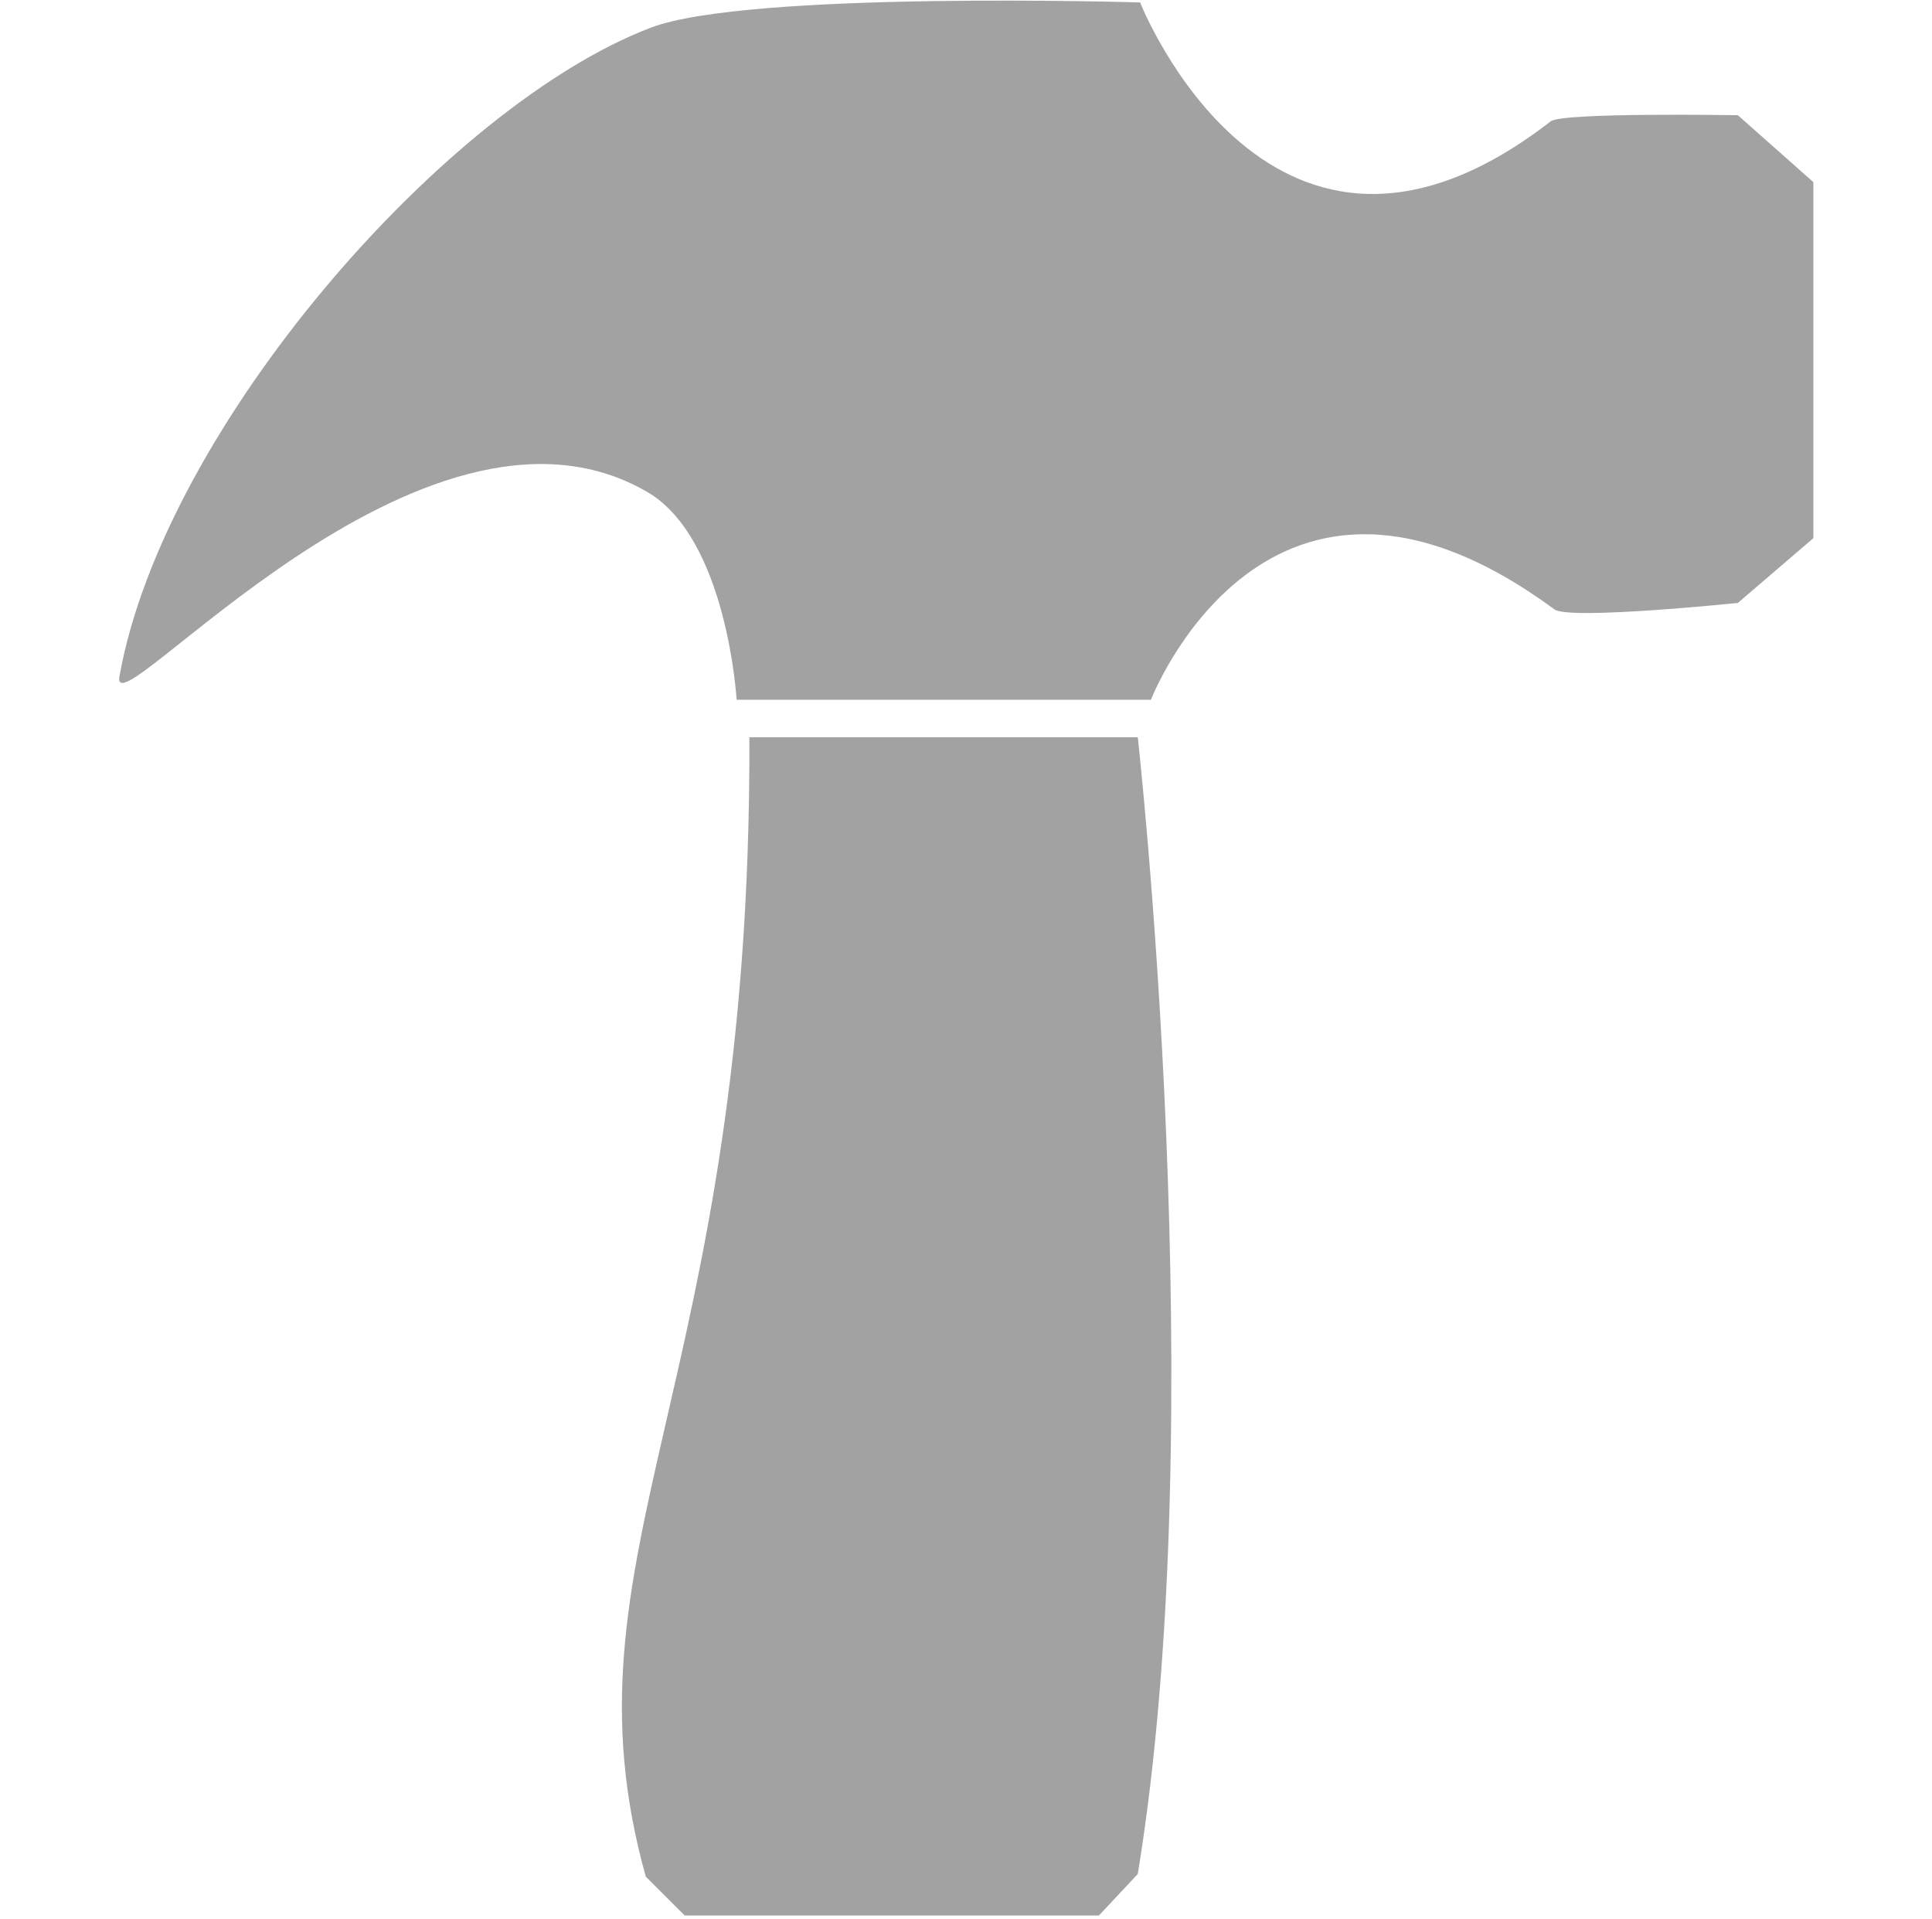
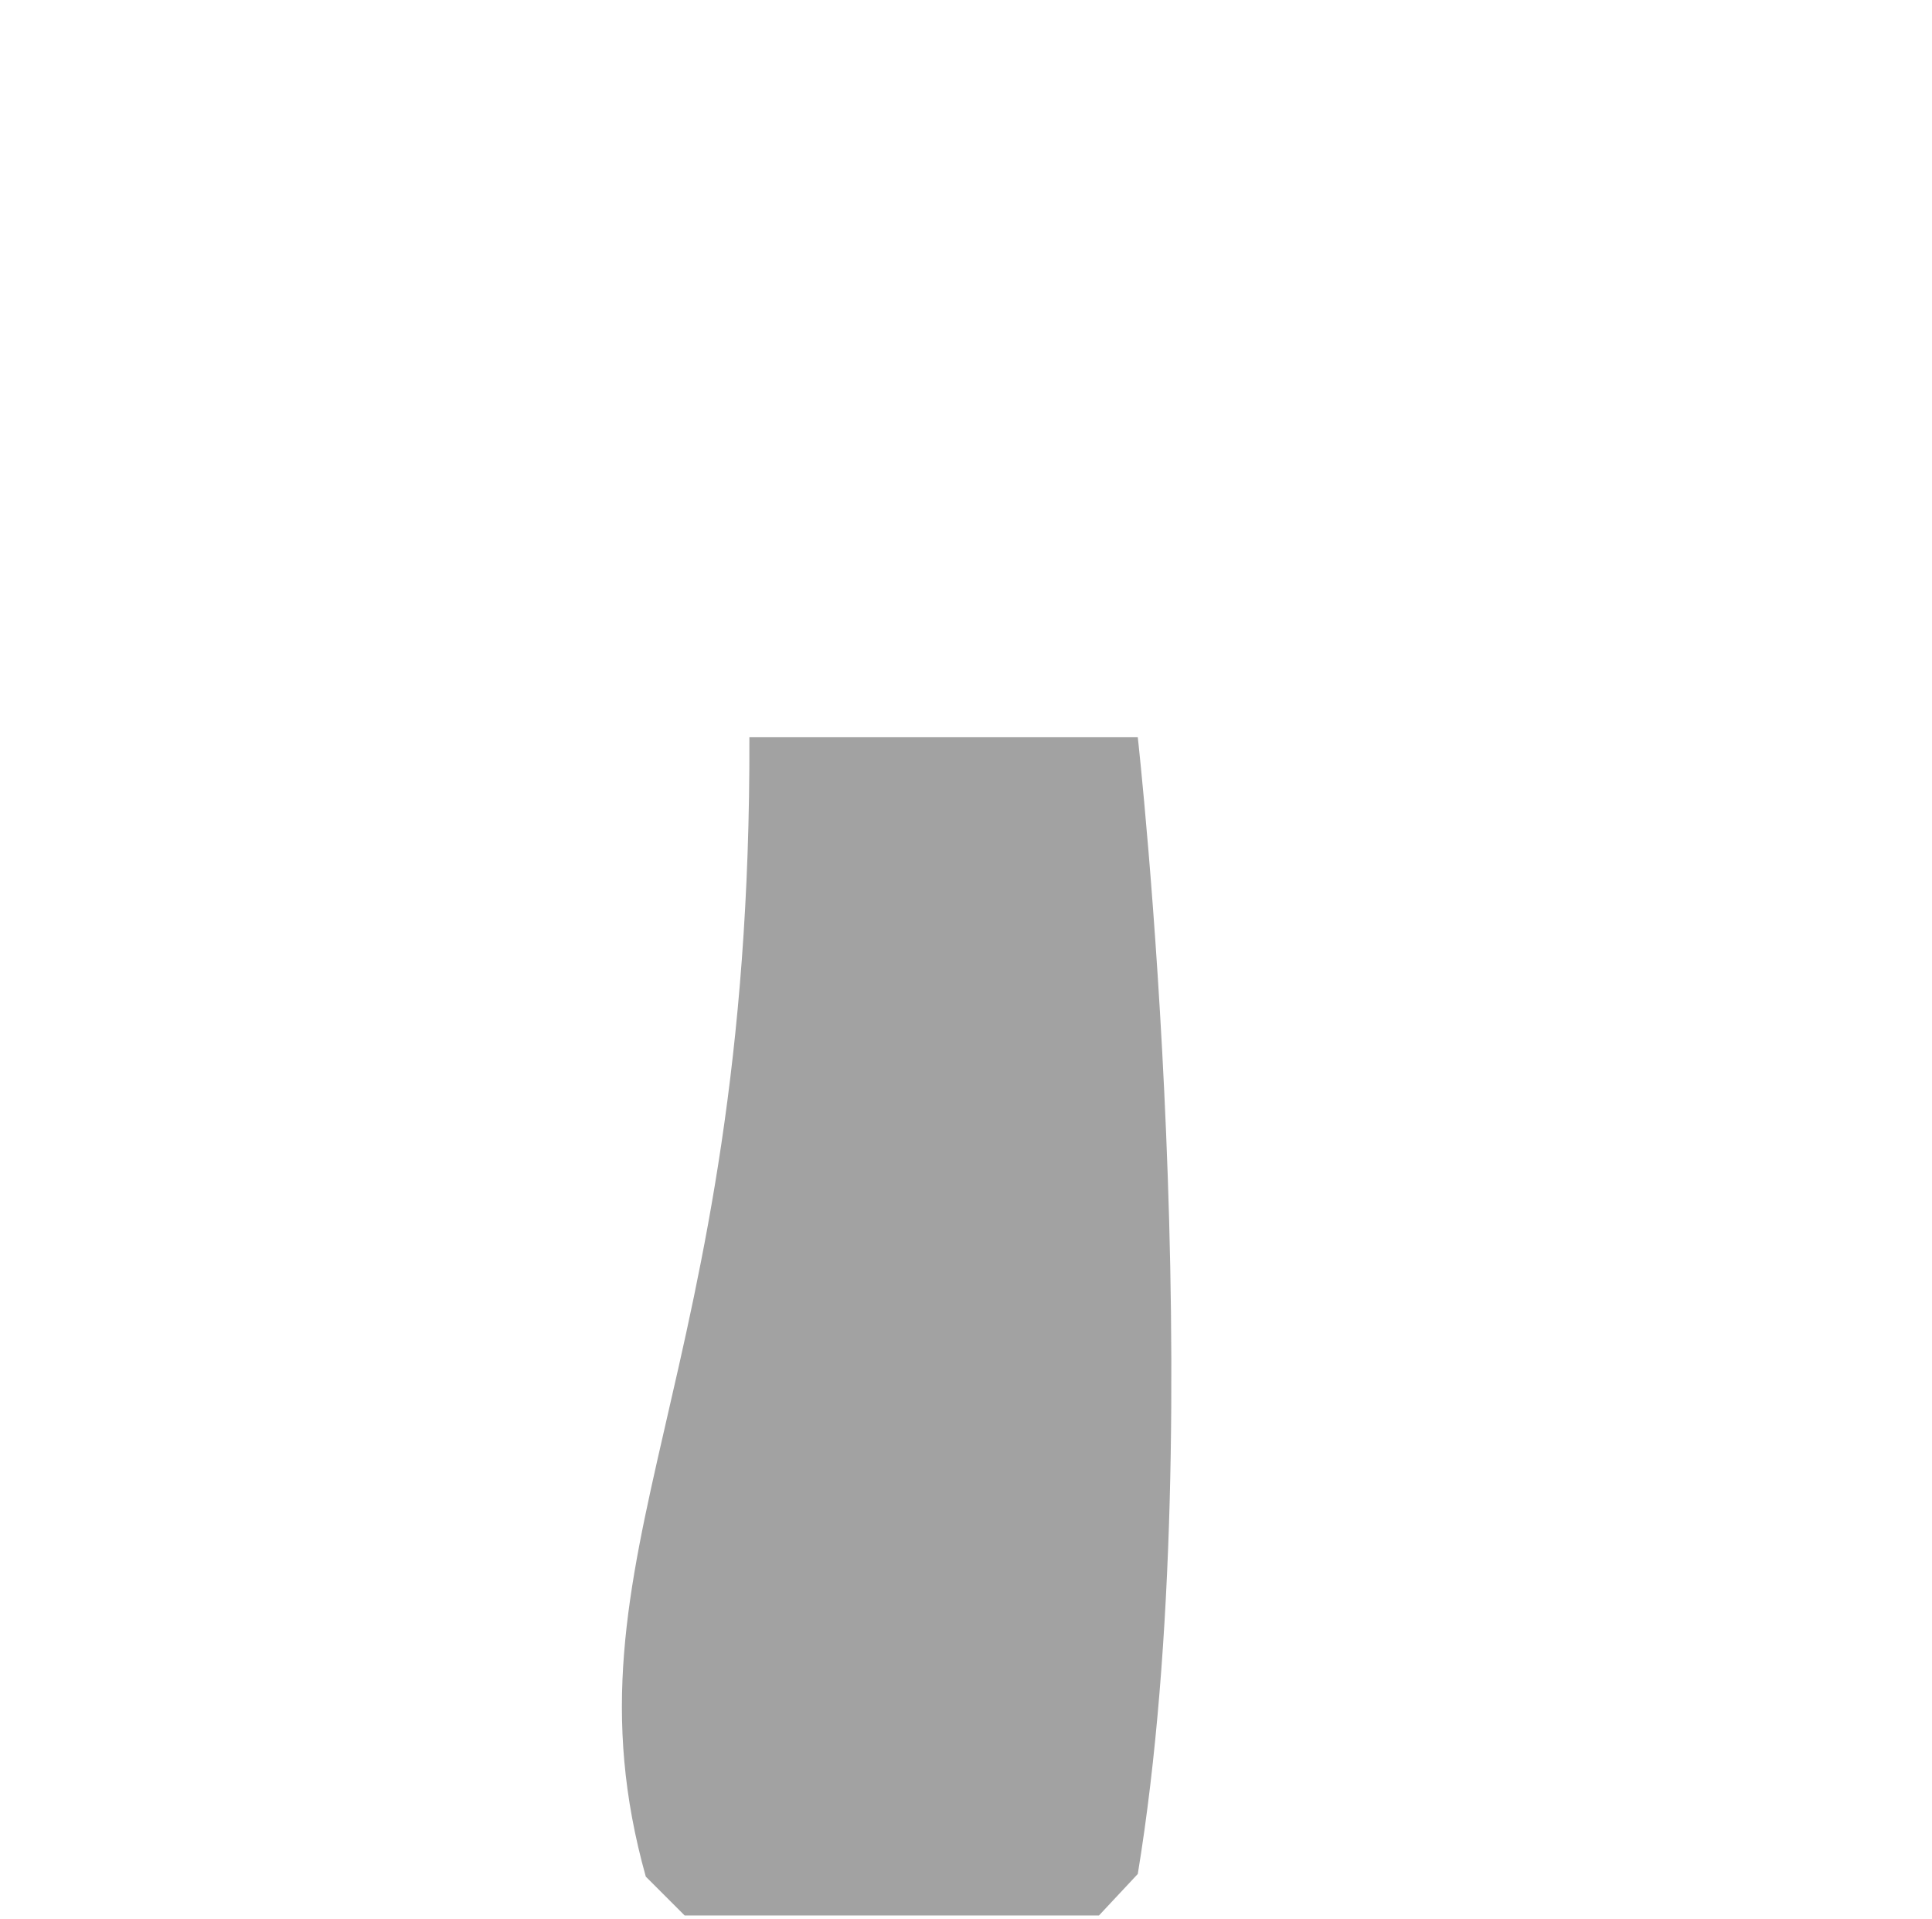
<svg xmlns="http://www.w3.org/2000/svg" width="100%" height="100%" viewBox="0 0 145 144" version="1.1" xml:space="preserve" style="fill-rule:evenodd;clip-rule:evenodd;stroke-linejoin:round;stroke-miterlimit:2;">
  <g>
    <g transform="matrix(1.043,0,0,1.043,-839.415,-460.558)">
-       <path d="M929.86,449.861C929.86,449.861 917.24,449.644 916.393,450.3C896.32,465.854 886.849,441.746 886.849,441.746C886.849,441.746 858.692,440.89 851.661,443.554C836.911,449.144 816.599,472.345 813.404,490.232C812.629,494.579 835.143,467.562 851.365,476.957C857.148,480.307 857.813,491.924 857.813,491.924L887.625,491.924C887.625,491.924 896.009,470.202 916.662,485.418C917.731,486.207 929.86,484.952 929.86,484.952L935.293,480.294L935.293,454.674L929.86,449.861Z" style="fill:rgb(162,162,162);fill-rule:nonzero;" />
-     </g>
+       </g>
    <g transform="matrix(1.043,0,0,1.043,-839.415,-460.558)">
      <path d="M858.732,494.616C858.888,541.354 844.758,553.31 851.279,576.6L854.075,579.395L883.886,579.395L886.68,576.408C892.116,543.335 886.68,494.616 886.68,494.616L858.732,494.616Z" style="fill:rgb(162,162,162);fill-rule:nonzero;" />
    </g>
  </g>
</svg>